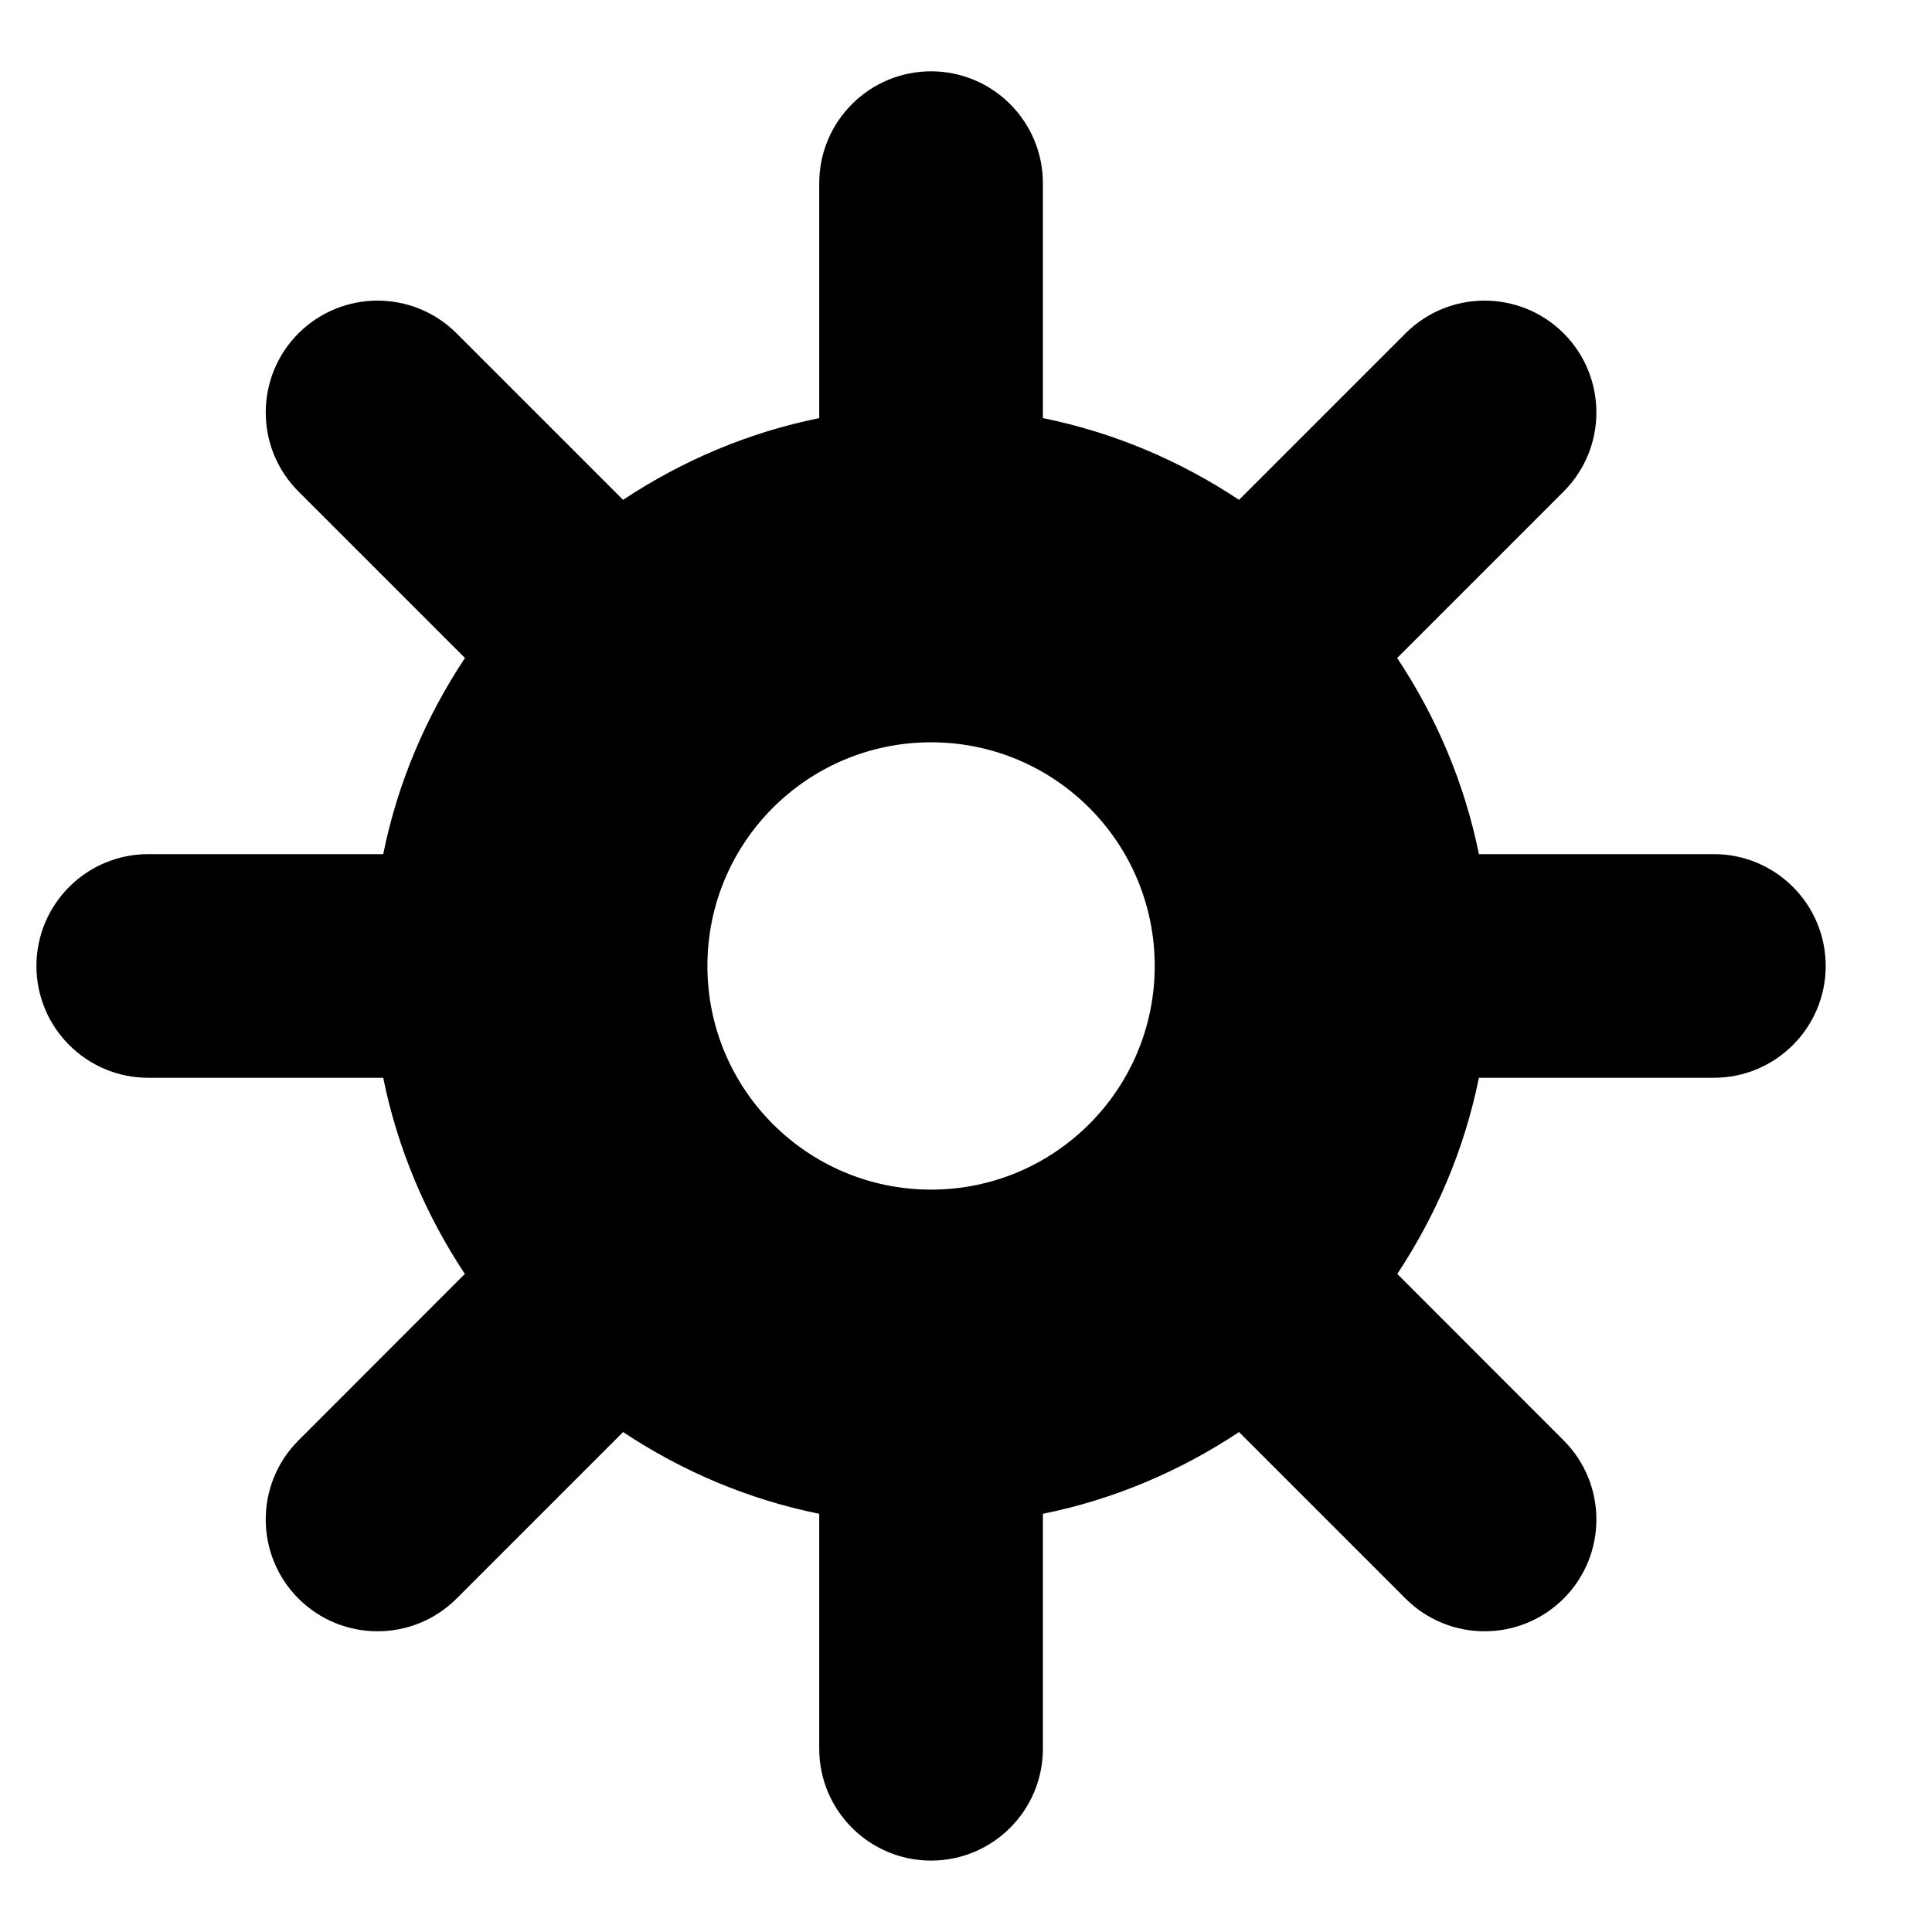
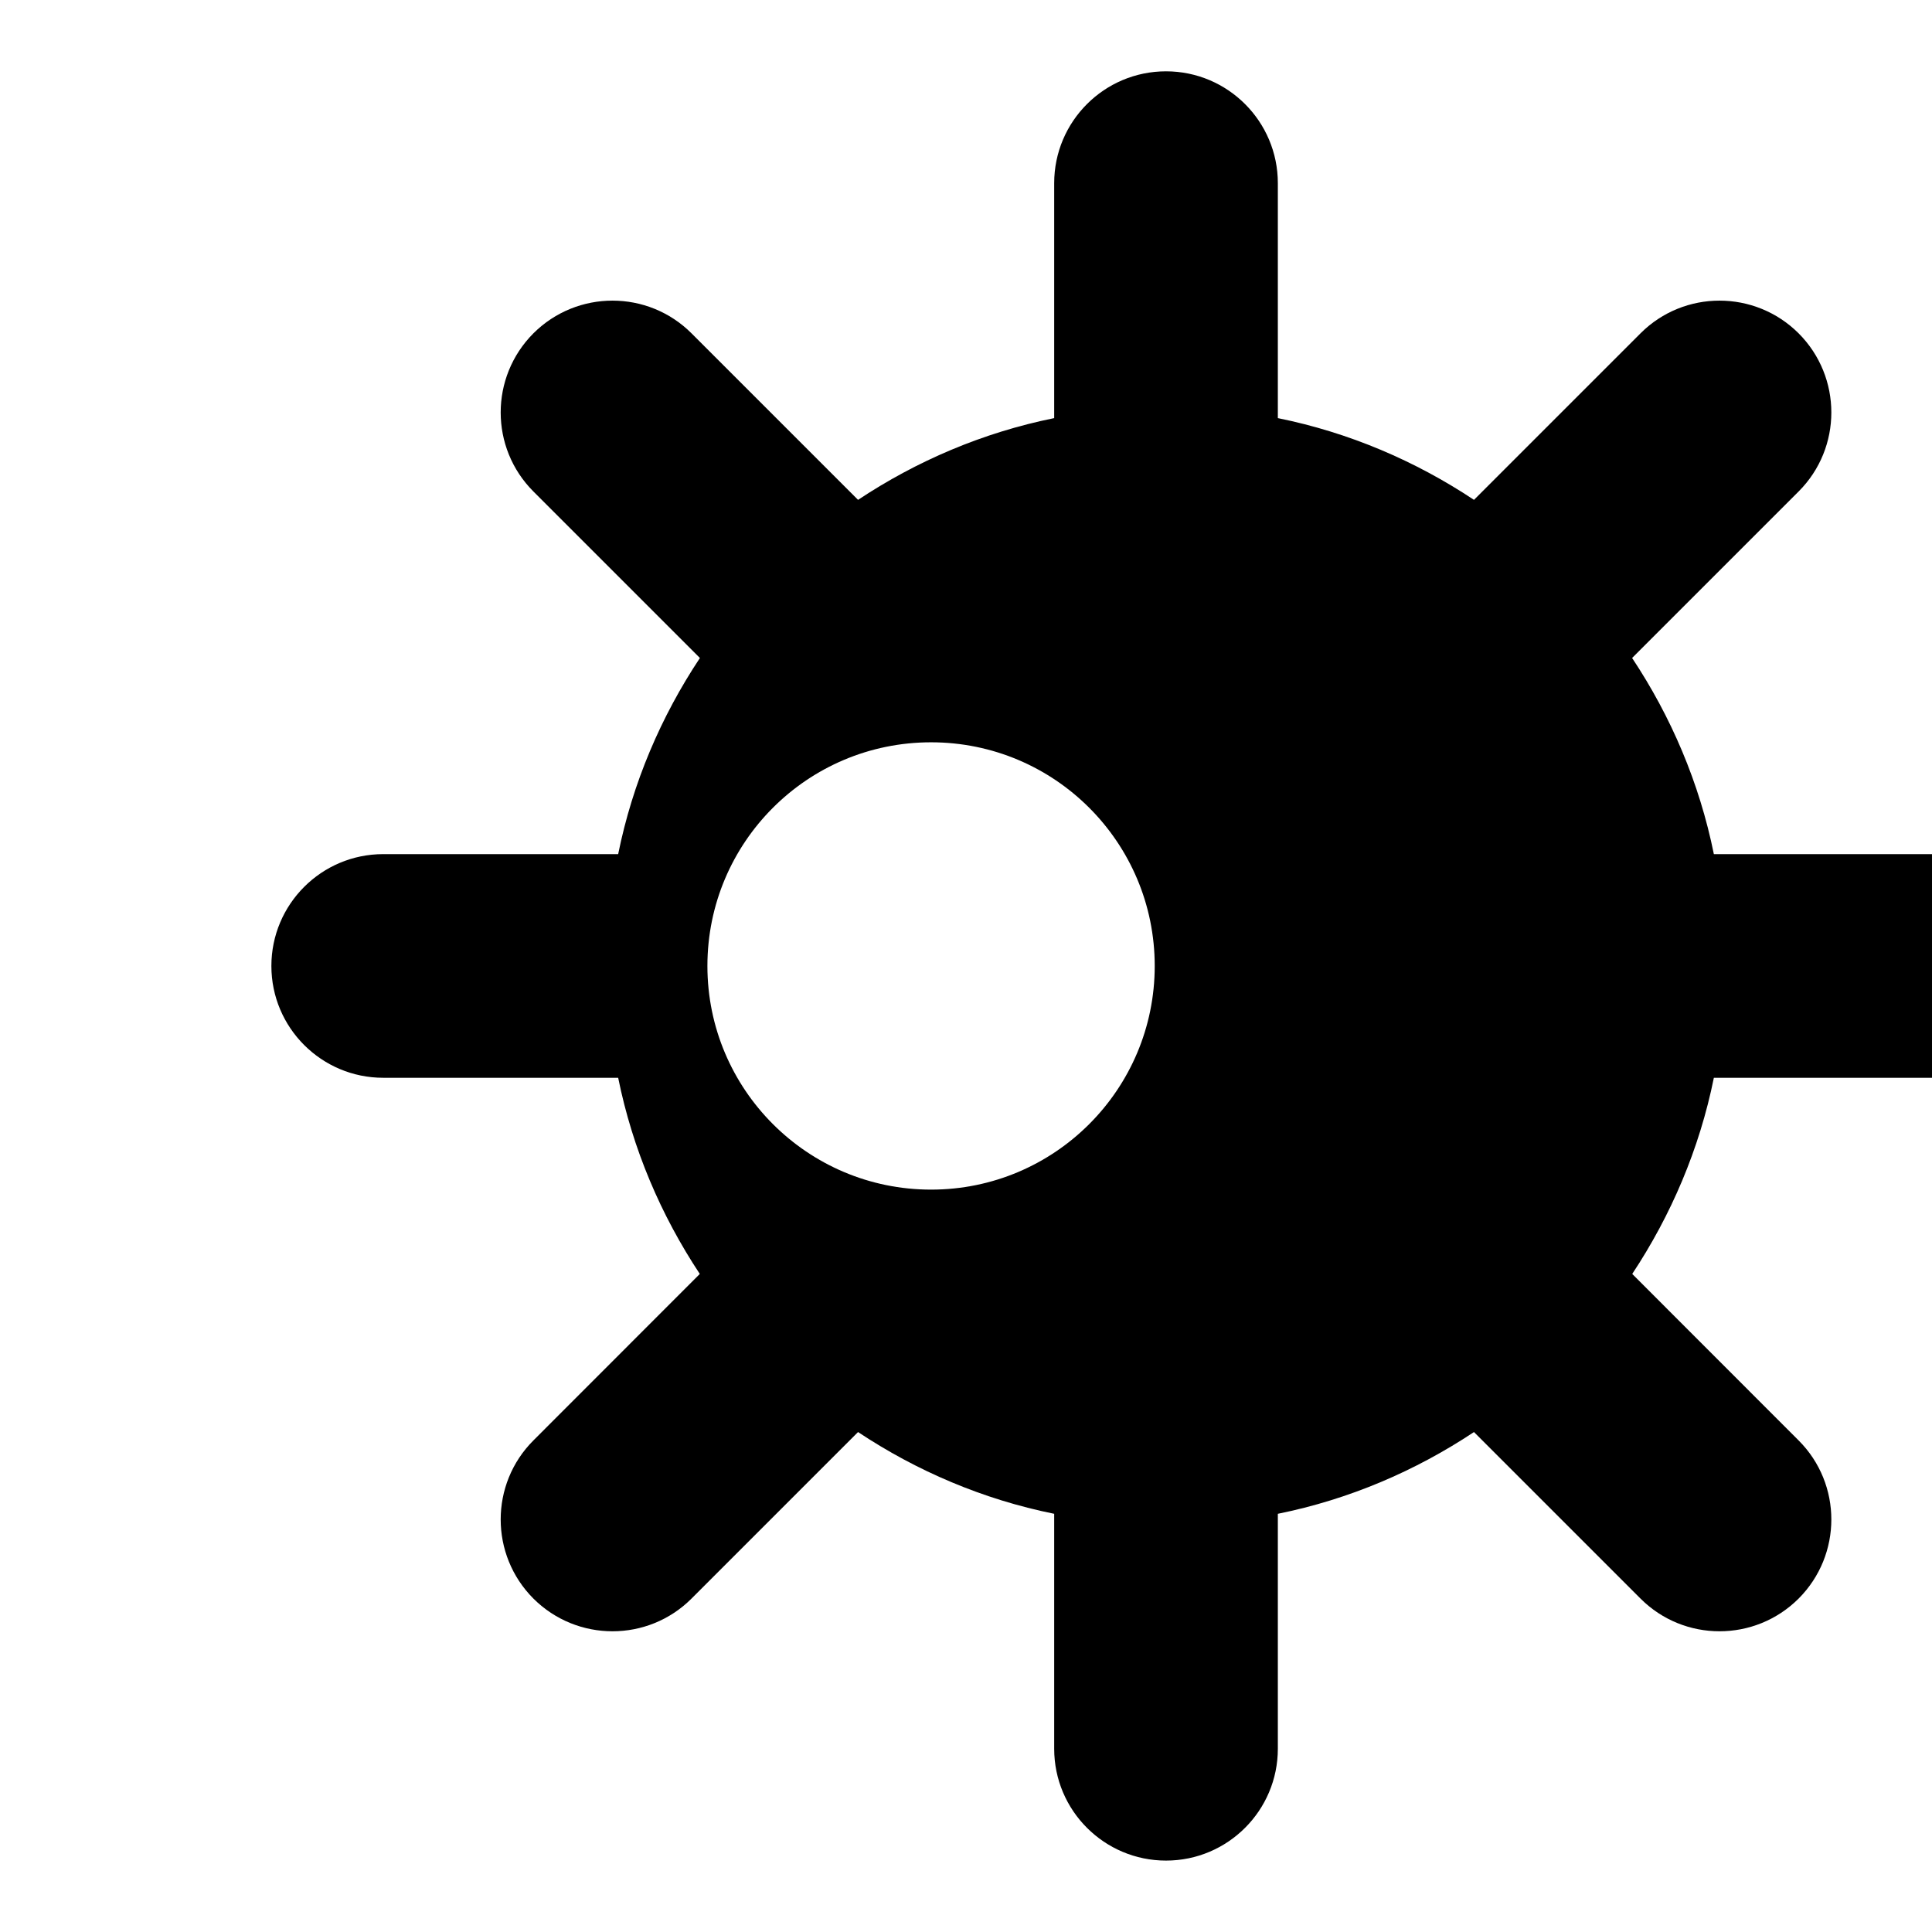
<svg xmlns="http://www.w3.org/2000/svg" fill="#000000" width="800px" height="800px" version="1.1" viewBox="144 144 512 512">
-   <path d="m331.47 399.99c0-32.75 26.523-59.273 59.273-59.273 32.746 0 59.27 26.523 59.27 59.273 0 32.715-26.523 59.27-59.27 59.27-32.75 0-59.273-26.555-59.273-59.27m266.72-29.637h-62.266c-3.824-18.91-11.352-36.453-21.664-51.98l44.129-44.129c11.559-11.559 11.559-30.316 0-41.906-11.59-11.559-30.348-11.559-41.906 0l-44.129 44.129c-15.527-10.312-33.07-17.84-51.98-21.664v-62.266c0-16.359-13.277-29.637-29.633-29.637-16.359 0-29.637 13.277-29.637 29.637v62.266c-18.91 3.824-36.453 11.352-51.98 21.664l-44.129-44.129c-11.559-11.559-30.316-11.559-41.906 0-11.559 11.59-11.559 30.348 0 41.906l44.129 44.129c-10.312 15.527-17.84 33.07-21.664 51.98h-62.266c-16.359 0-29.637 13.277-29.637 29.637 0 16.355 13.277 29.633 29.637 29.633h62.266c3.824 18.91 11.352 36.453 21.633 51.984l-44.098 44.125c-11.559 11.559-11.559 30.32 0 41.906 11.59 11.559 30.348 11.559 41.906 0l44.129-44.129c15.527 10.312 33.07 17.844 51.98 21.664v62.266c0 16.359 13.277 29.637 29.637 29.637 16.355 0 29.633-13.277 29.633-29.637v-62.266c18.91-3.82 36.453-11.352 51.98-21.664l44.129 44.129c11.559 11.559 30.316 11.559 41.906 0 11.559-11.586 11.559-30.348 0-41.906l-44.098-44.125c10.281-15.531 17.809-33.074 21.633-51.984h62.266c16.359 0 29.637-13.277 29.637-29.633 0-16.359-13.277-29.637-29.637-29.637" fill-rule="evenodd" />
+   <path d="m331.47 399.99c0-32.75 26.523-59.273 59.273-59.273 32.746 0 59.27 26.523 59.27 59.273 0 32.715-26.523 59.27-59.27 59.27-32.75 0-59.273-26.555-59.273-59.27m266.72-29.637c-3.824-18.91-11.352-36.453-21.664-51.98l44.129-44.129c11.559-11.559 11.559-30.316 0-41.906-11.59-11.559-30.348-11.559-41.906 0l-44.129 44.129c-15.527-10.312-33.07-17.84-51.98-21.664v-62.266c0-16.359-13.277-29.637-29.633-29.637-16.359 0-29.637 13.277-29.637 29.637v62.266c-18.91 3.824-36.453 11.352-51.98 21.664l-44.129-44.129c-11.559-11.559-30.316-11.559-41.906 0-11.559 11.59-11.559 30.348 0 41.906l44.129 44.129c-10.312 15.527-17.84 33.07-21.664 51.98h-62.266c-16.359 0-29.637 13.277-29.637 29.637 0 16.355 13.277 29.633 29.637 29.633h62.266c3.824 18.91 11.352 36.453 21.633 51.984l-44.098 44.125c-11.559 11.559-11.559 30.32 0 41.906 11.59 11.559 30.348 11.559 41.906 0l44.129-44.129c15.527 10.312 33.07 17.844 51.98 21.664v62.266c0 16.359 13.277 29.637 29.637 29.637 16.355 0 29.633-13.277 29.633-29.637v-62.266c18.91-3.82 36.453-11.352 51.98-21.664l44.129 44.129c11.559 11.559 30.316 11.559 41.906 0 11.559-11.586 11.559-30.348 0-41.906l-44.098-44.125c10.281-15.531 17.809-33.074 21.633-51.984h62.266c16.359 0 29.637-13.277 29.637-29.633 0-16.359-13.277-29.637-29.637-29.637" fill-rule="evenodd" />
</svg>